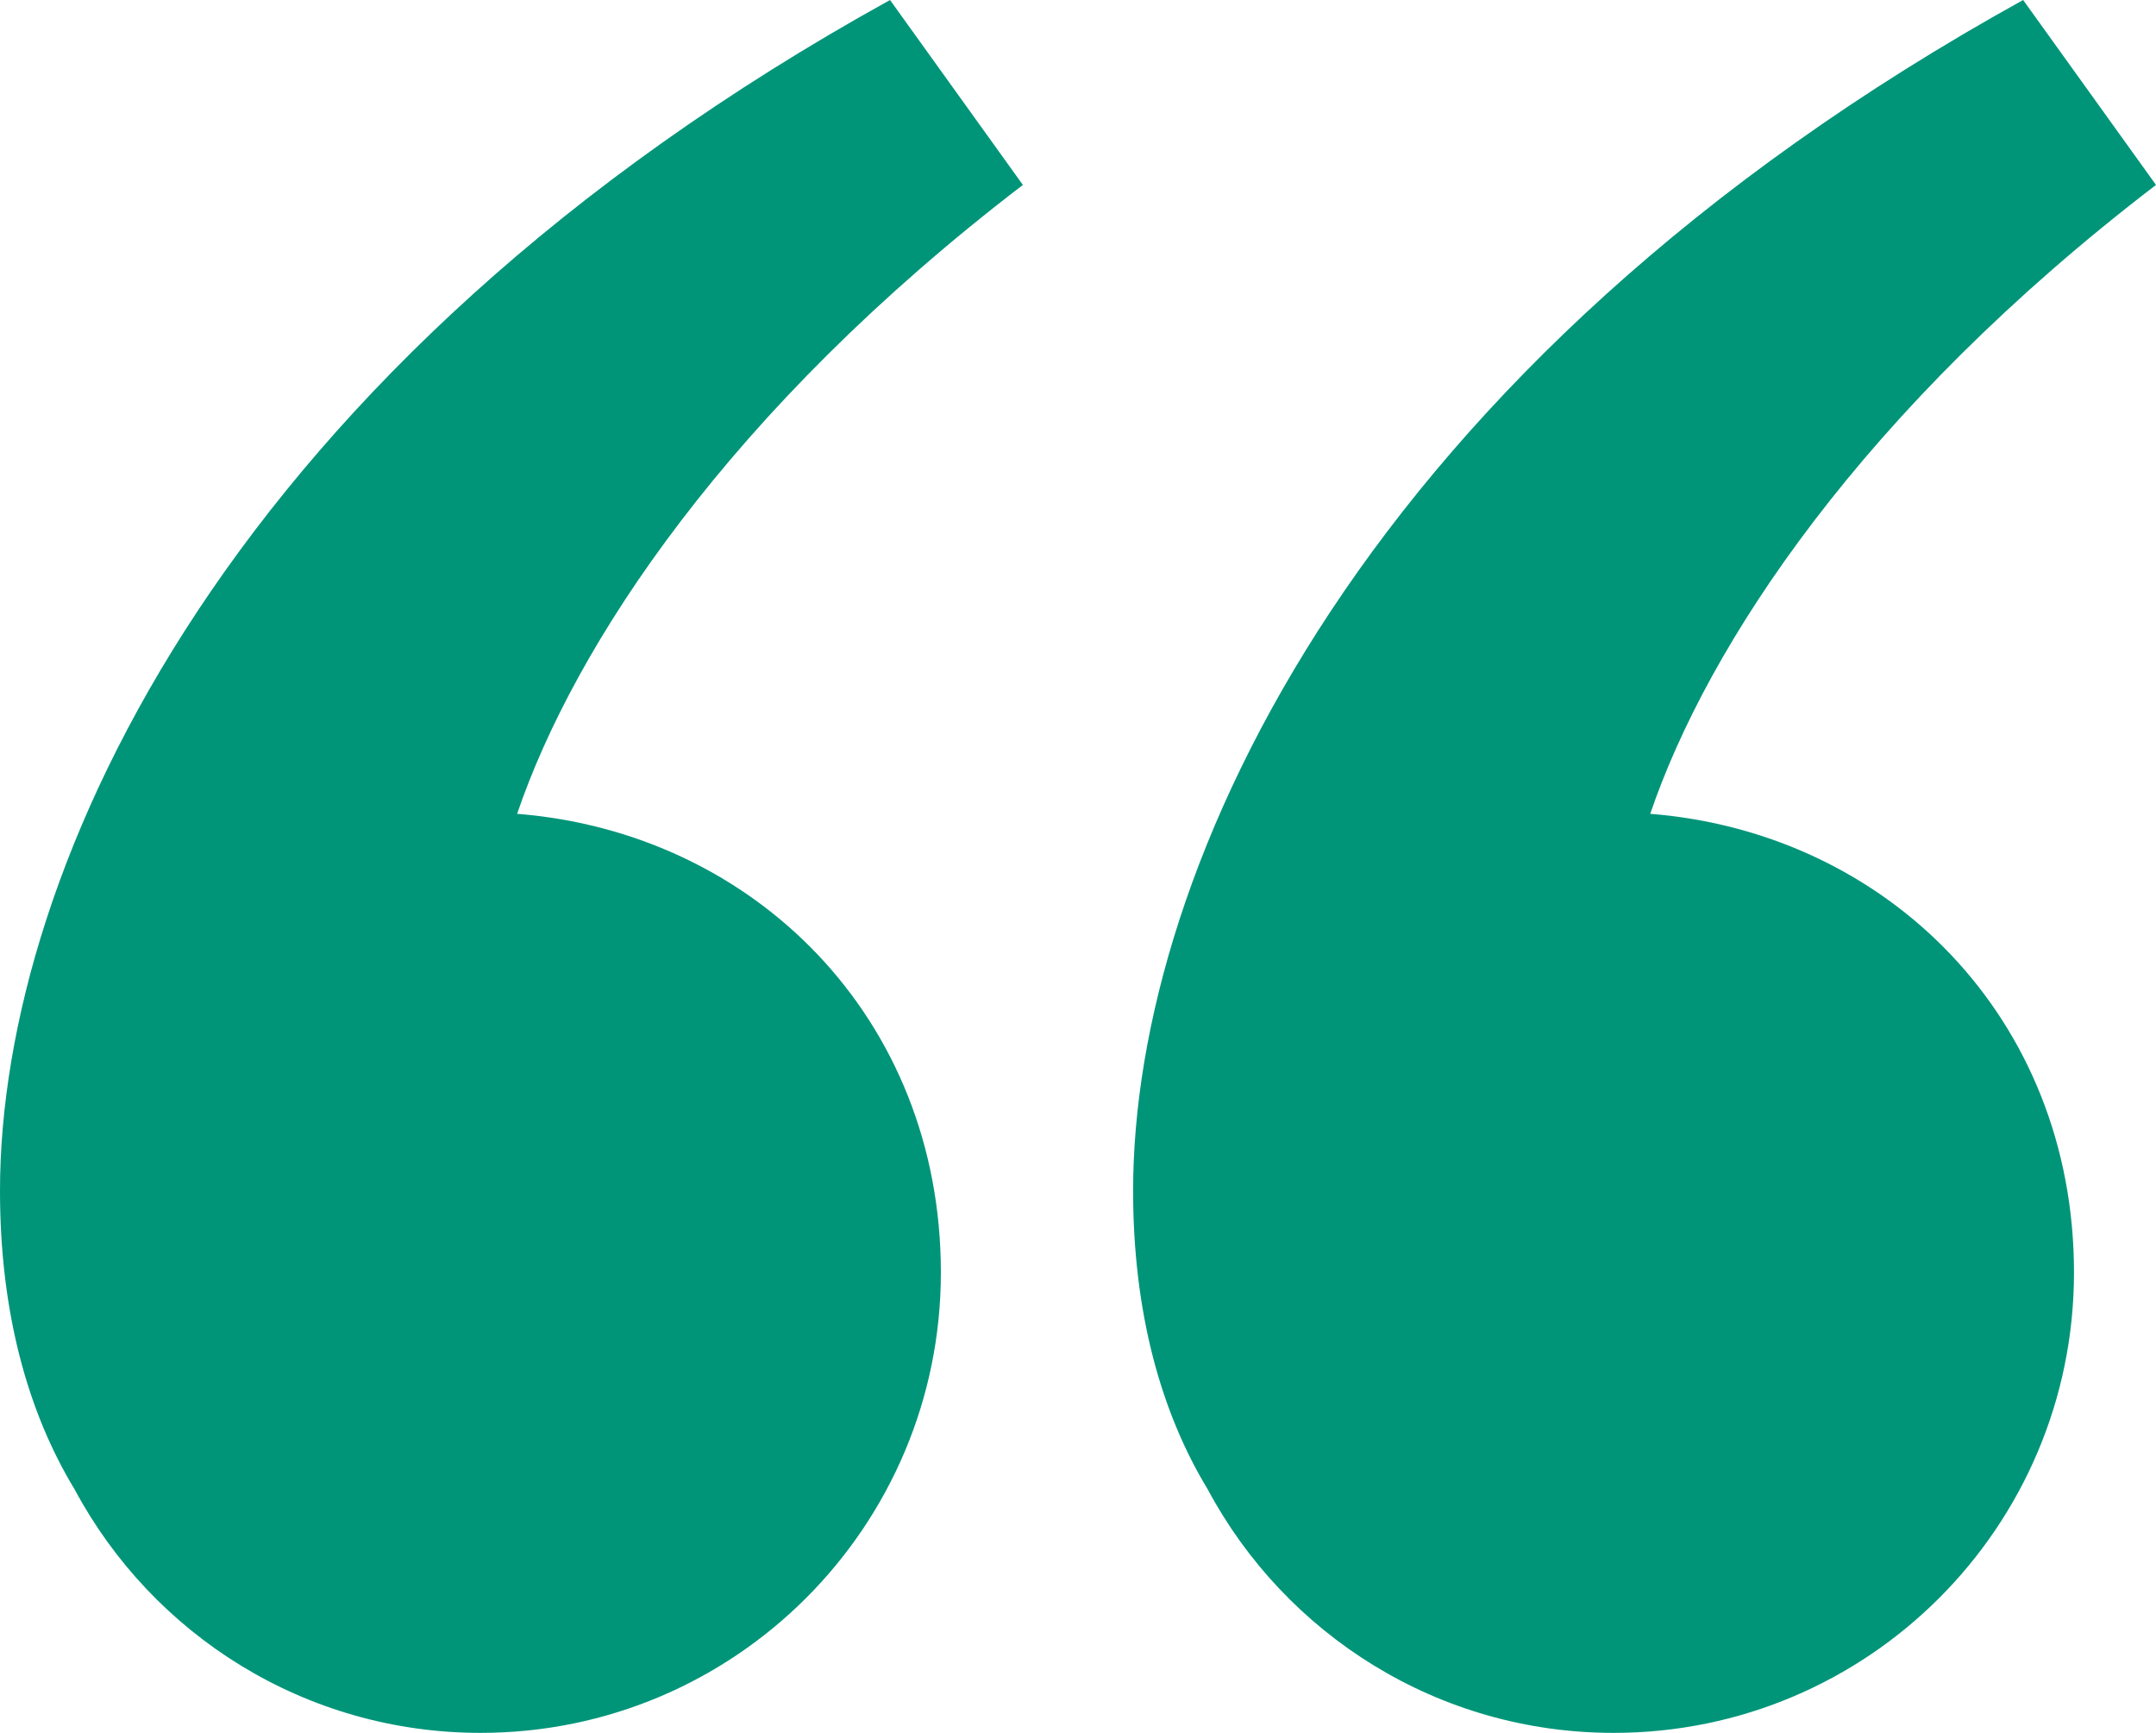
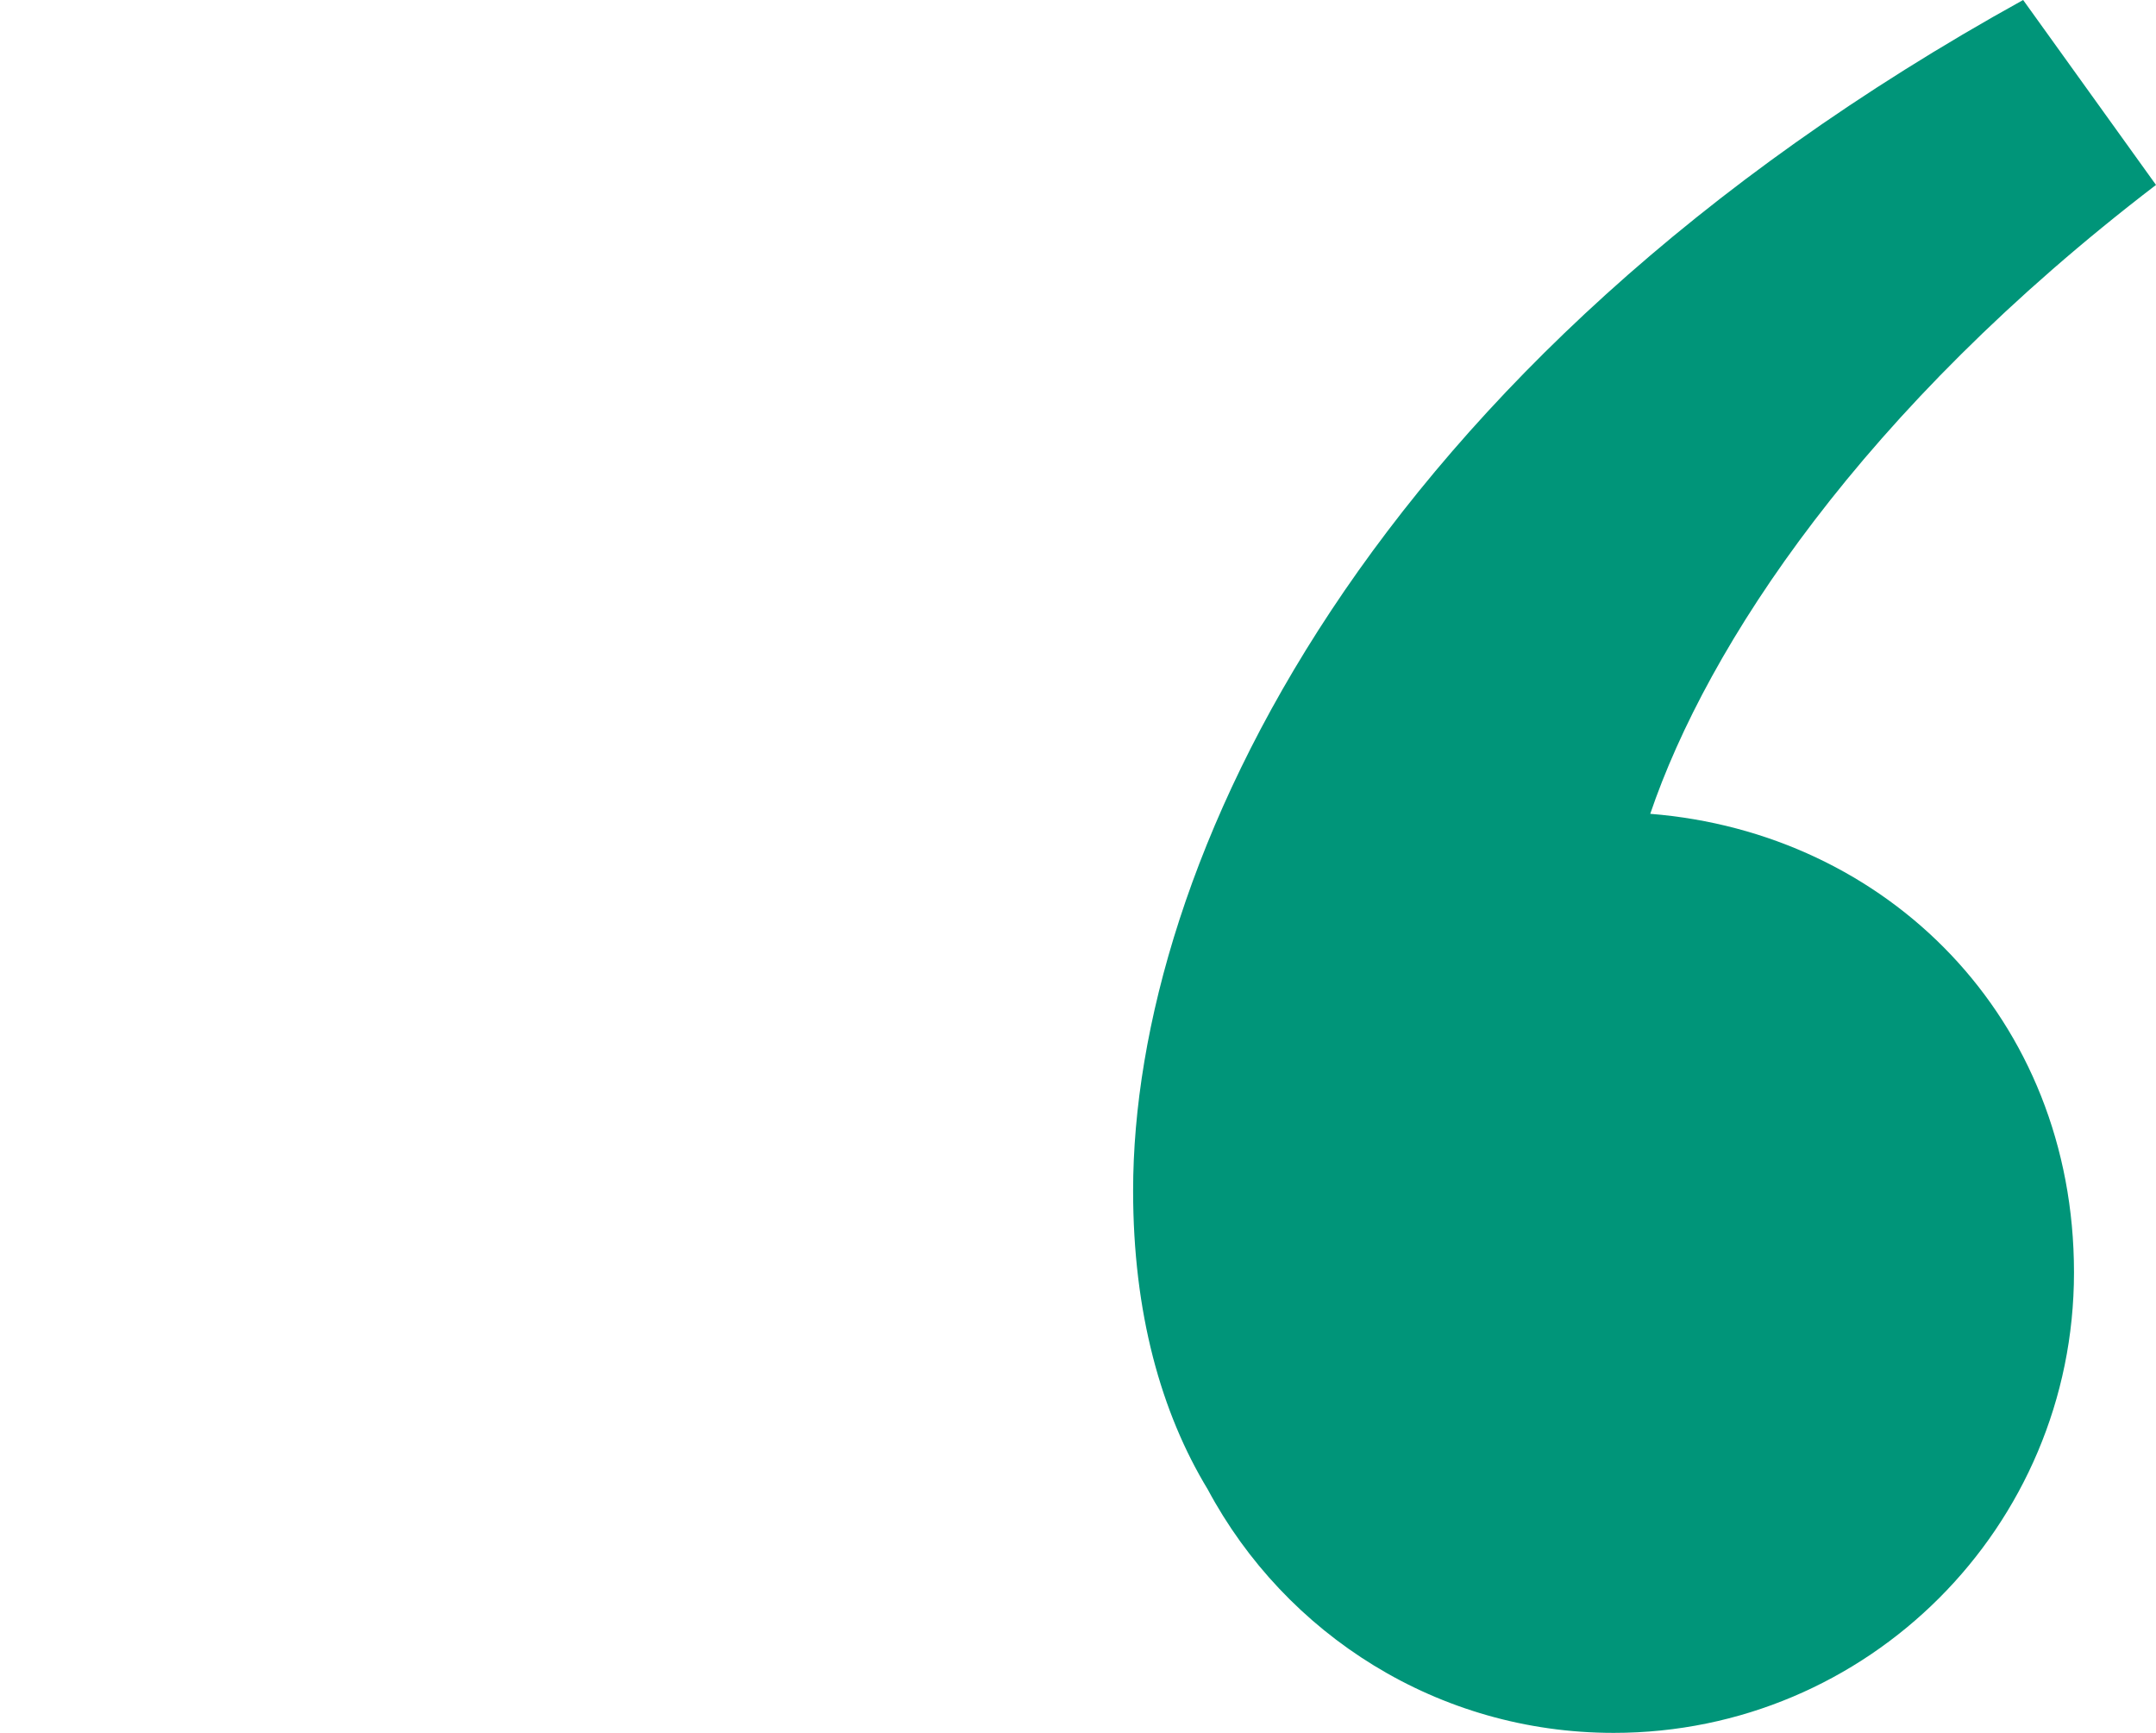
<svg xmlns="http://www.w3.org/2000/svg" id="Layer_2" data-name="Layer 2" viewBox="0 0 73.35 58.95">
  <defs>
    <style>      .cls-1 {        fill: #009579;      }    </style>
  </defs>
  <g id="_PREVIOUS_" data-name="(PREVIOUS)">
    <g>
      <path class="cls-1" d="m56.14,27.69c1.95-5.74,7.21-13.75,17.21-21.4l-4.52-6.29c-22.41,12.39-30.28,29.49-30.28,40.5,0,4.15.95,7.54,2.54,10.16,2.64,4.93,7.83,8.28,13.81,8.28,8.65,0,15.66-7.01,15.66-15.66s-6.35-14.96-14.42-15.6Z" />
-       <path class="cls-1" d="m17.59,27.69c1.95-5.74,7.21-13.75,17.21-21.4L30.28,0C7.86,12.39,0,29.49,0,40.5c0,4.15.95,7.54,2.54,10.16,2.64,4.93,7.83,8.28,13.81,8.28,8.65,0,15.66-7.01,15.66-15.66s-6.35-14.96-14.42-15.6Z" />
    </g>
  </g>
</svg>